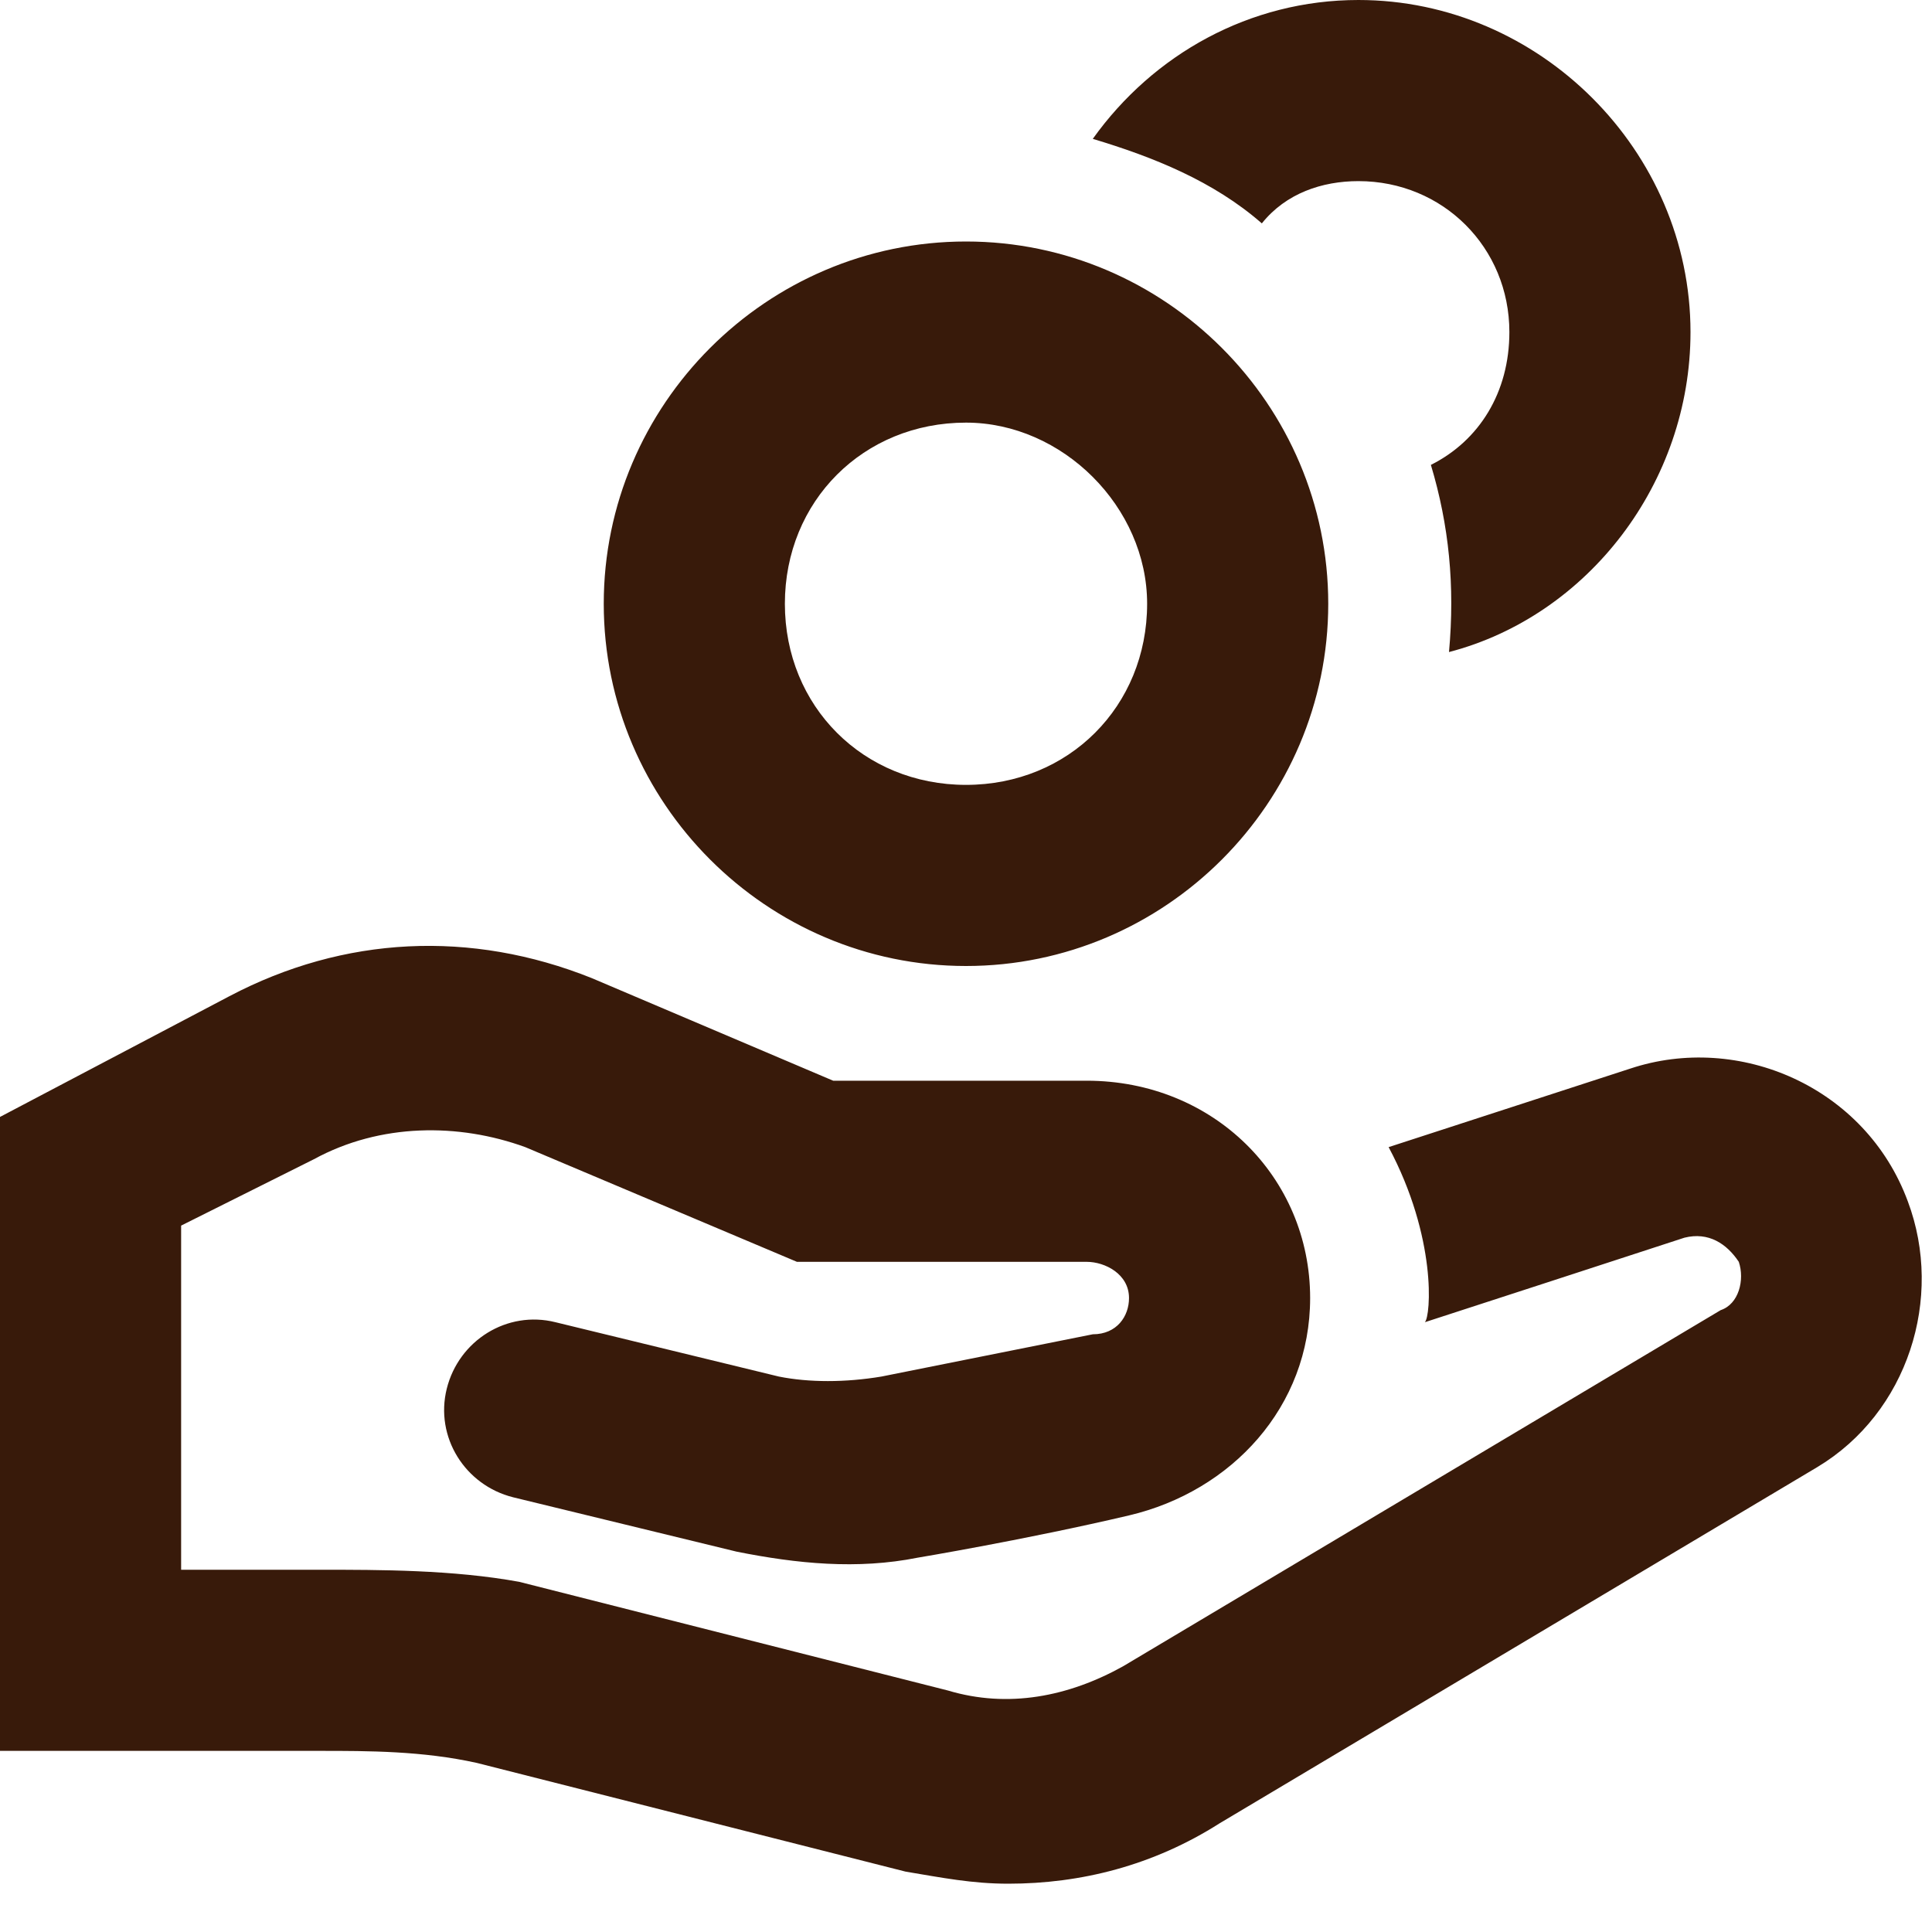
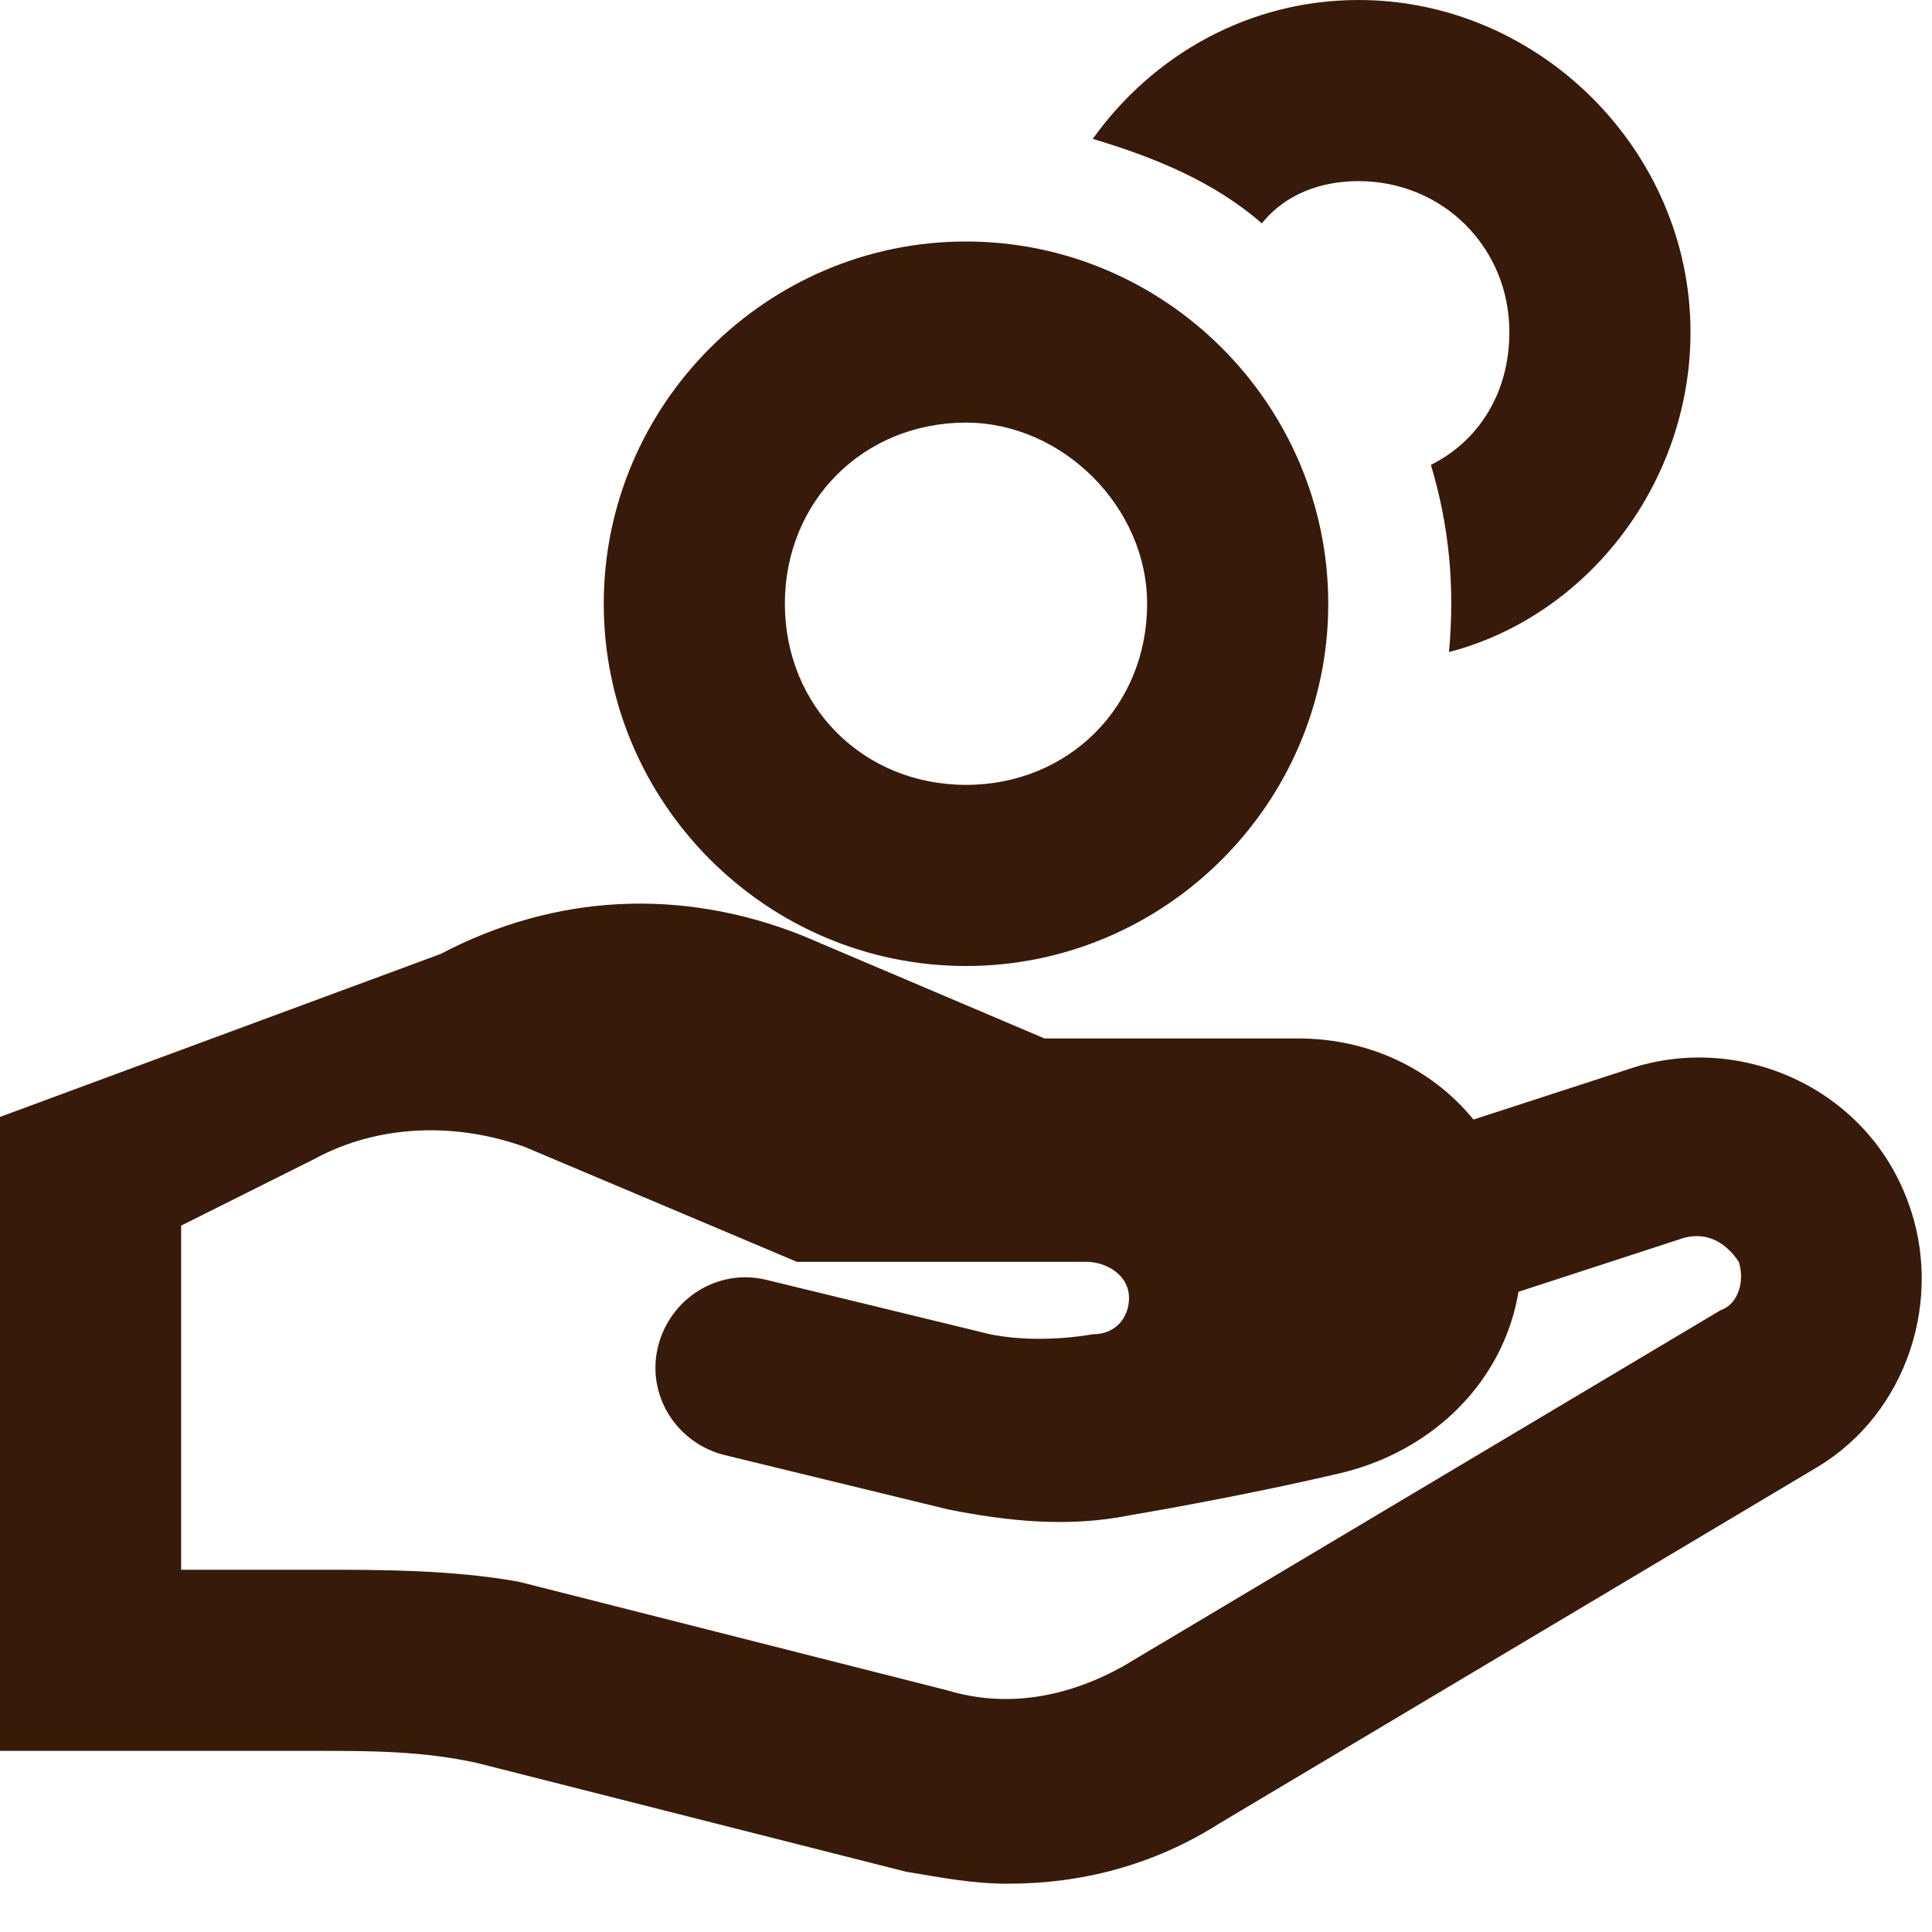
<svg xmlns="http://www.w3.org/2000/svg" version="1.1" x="0px" y="0px" width="32px" height="32px" viewBox="0 0 32 32" style="enable-background:new 0 0 32 32;" xml:space="preserve">
  <style type="text/css">
	.st0{fill:none;}
	.st1{fill:#381A0A;}
</style>
  <g id="icon_box">
-     <rect class="st0" width="32" height="32" />
-   </g>
+     </g>
  <g id="_x33_2px_icon">
    <g>
      <g>
-         <path class="st1" d="M22.5,3C23.9,3,25,4.1,25,5.5c0,1-0.5,1.8-1.3,2.2c0.3,1,0.4,2,0.3,3.1c2.3-0.6,4-2.8,4-5.3     c0-3-2.5-5.5-5.5-5.5c-1.8,0-3.4,0.9-4.4,2.3c1,0.3,2,0.7,2.8,1.4C21.3,3.2,21.9,3,22.5,3z M16,16c3.3,0,6-2.7,6-6     c0-3.3-2.7-6-6-6c-3.3,0-6,2.7-6,6S12.7,16,16,16z M16,7c1.6,0,3,1.4,3,3c0,1.7-1.3,3-3,3s-3-1.3-3-3S14.3,7,16,7z M31.6,19.9     c-0.7-1.9-2.8-2.8-4.6-2.2l-4,1.3c0.8,1.5,0.7,2.8,0.6,2.9c0,0,4-1.3,4.3-1.4c0.4-0.1,0.7,0.1,0.9,0.4c0.1,0.3,0,0.7-0.3,0.8     l-9.9,5.9c-0.9,0.5-1.9,0.7-2.9,0.4l-7.1-1.8C7.5,26,6.3,26,5.3,26H3v-5.7l2.2-1.1c1.1-0.6,2.4-0.6,3.5-0.2l4.5,1.9H18     c0.3,0,0.7,0.2,0.7,0.6c0,0.3-0.2,0.6-0.6,0.6l-3.5,0.7c-0.6,0.1-1.2,0.1-1.7,0l-3.7-0.9c-0.8-0.2-1.6,0.3-1.8,1.1     s0.3,1.6,1.1,1.8l3.7,0.9c1,0.2,2,0.3,3,0.1c0,0,1.8-0.3,3.5-0.7s3-1.8,3-3.6c0-2-1.6-3.6-3.7-3.6h-4.2l-4-1.7     c-2-0.8-4.1-0.7-6,0.3L0,18.5V29h5.3c0.8,0,1.7,0,2.6,0.2L15,31c0.6,0.1,1.1,0.2,1.7,0.2c1.2,0,2.4-0.3,3.5-1l9.9-5.9     C31.6,23.4,32.2,21.5,31.6,19.9z" />
+         <path class="st1" d="M22.5,3C23.9,3,25,4.1,25,5.5c0,1-0.5,1.8-1.3,2.2c0.3,1,0.4,2,0.3,3.1c2.3-0.6,4-2.8,4-5.3     c0-3-2.5-5.5-5.5-5.5c-1.8,0-3.4,0.9-4.4,2.3c1,0.3,2,0.7,2.8,1.4C21.3,3.2,21.9,3,22.5,3z M16,16c3.3,0,6-2.7,6-6     c0-3.3-2.7-6-6-6c-3.3,0-6,2.7-6,6S12.7,16,16,16z M16,7c1.6,0,3,1.4,3,3c0,1.7-1.3,3-3,3s-3-1.3-3-3S14.3,7,16,7z M31.6,19.9     c-0.7-1.9-2.8-2.8-4.6-2.2l-4,1.3c0.8,1.5,0.7,2.8,0.6,2.9c0,0,4-1.3,4.3-1.4c0.4-0.1,0.7,0.1,0.9,0.4c0.1,0.3,0,0.7-0.3,0.8     l-9.9,5.9c-0.9,0.5-1.9,0.7-2.9,0.4l-7.1-1.8C7.5,26,6.3,26,5.3,26H3v-5.7l2.2-1.1c1.1-0.6,2.4-0.6,3.5-0.2l4.5,1.9H18     c0.3,0,0.7,0.2,0.7,0.6c0,0.3-0.2,0.6-0.6,0.6c-0.6,0.1-1.2,0.1-1.7,0l-3.7-0.9c-0.8-0.2-1.6,0.3-1.8,1.1     s0.3,1.6,1.1,1.8l3.7,0.9c1,0.2,2,0.3,3,0.1c0,0,1.8-0.3,3.5-0.7s3-1.8,3-3.6c0-2-1.6-3.6-3.7-3.6h-4.2l-4-1.7     c-2-0.8-4.1-0.7-6,0.3L0,18.5V29h5.3c0.8,0,1.7,0,2.6,0.2L15,31c0.6,0.1,1.1,0.2,1.7,0.2c1.2,0,2.4-0.3,3.5-1l9.9-5.9     C31.6,23.4,32.2,21.5,31.6,19.9z" />
      </g>
    </g>
  </g>
</svg>